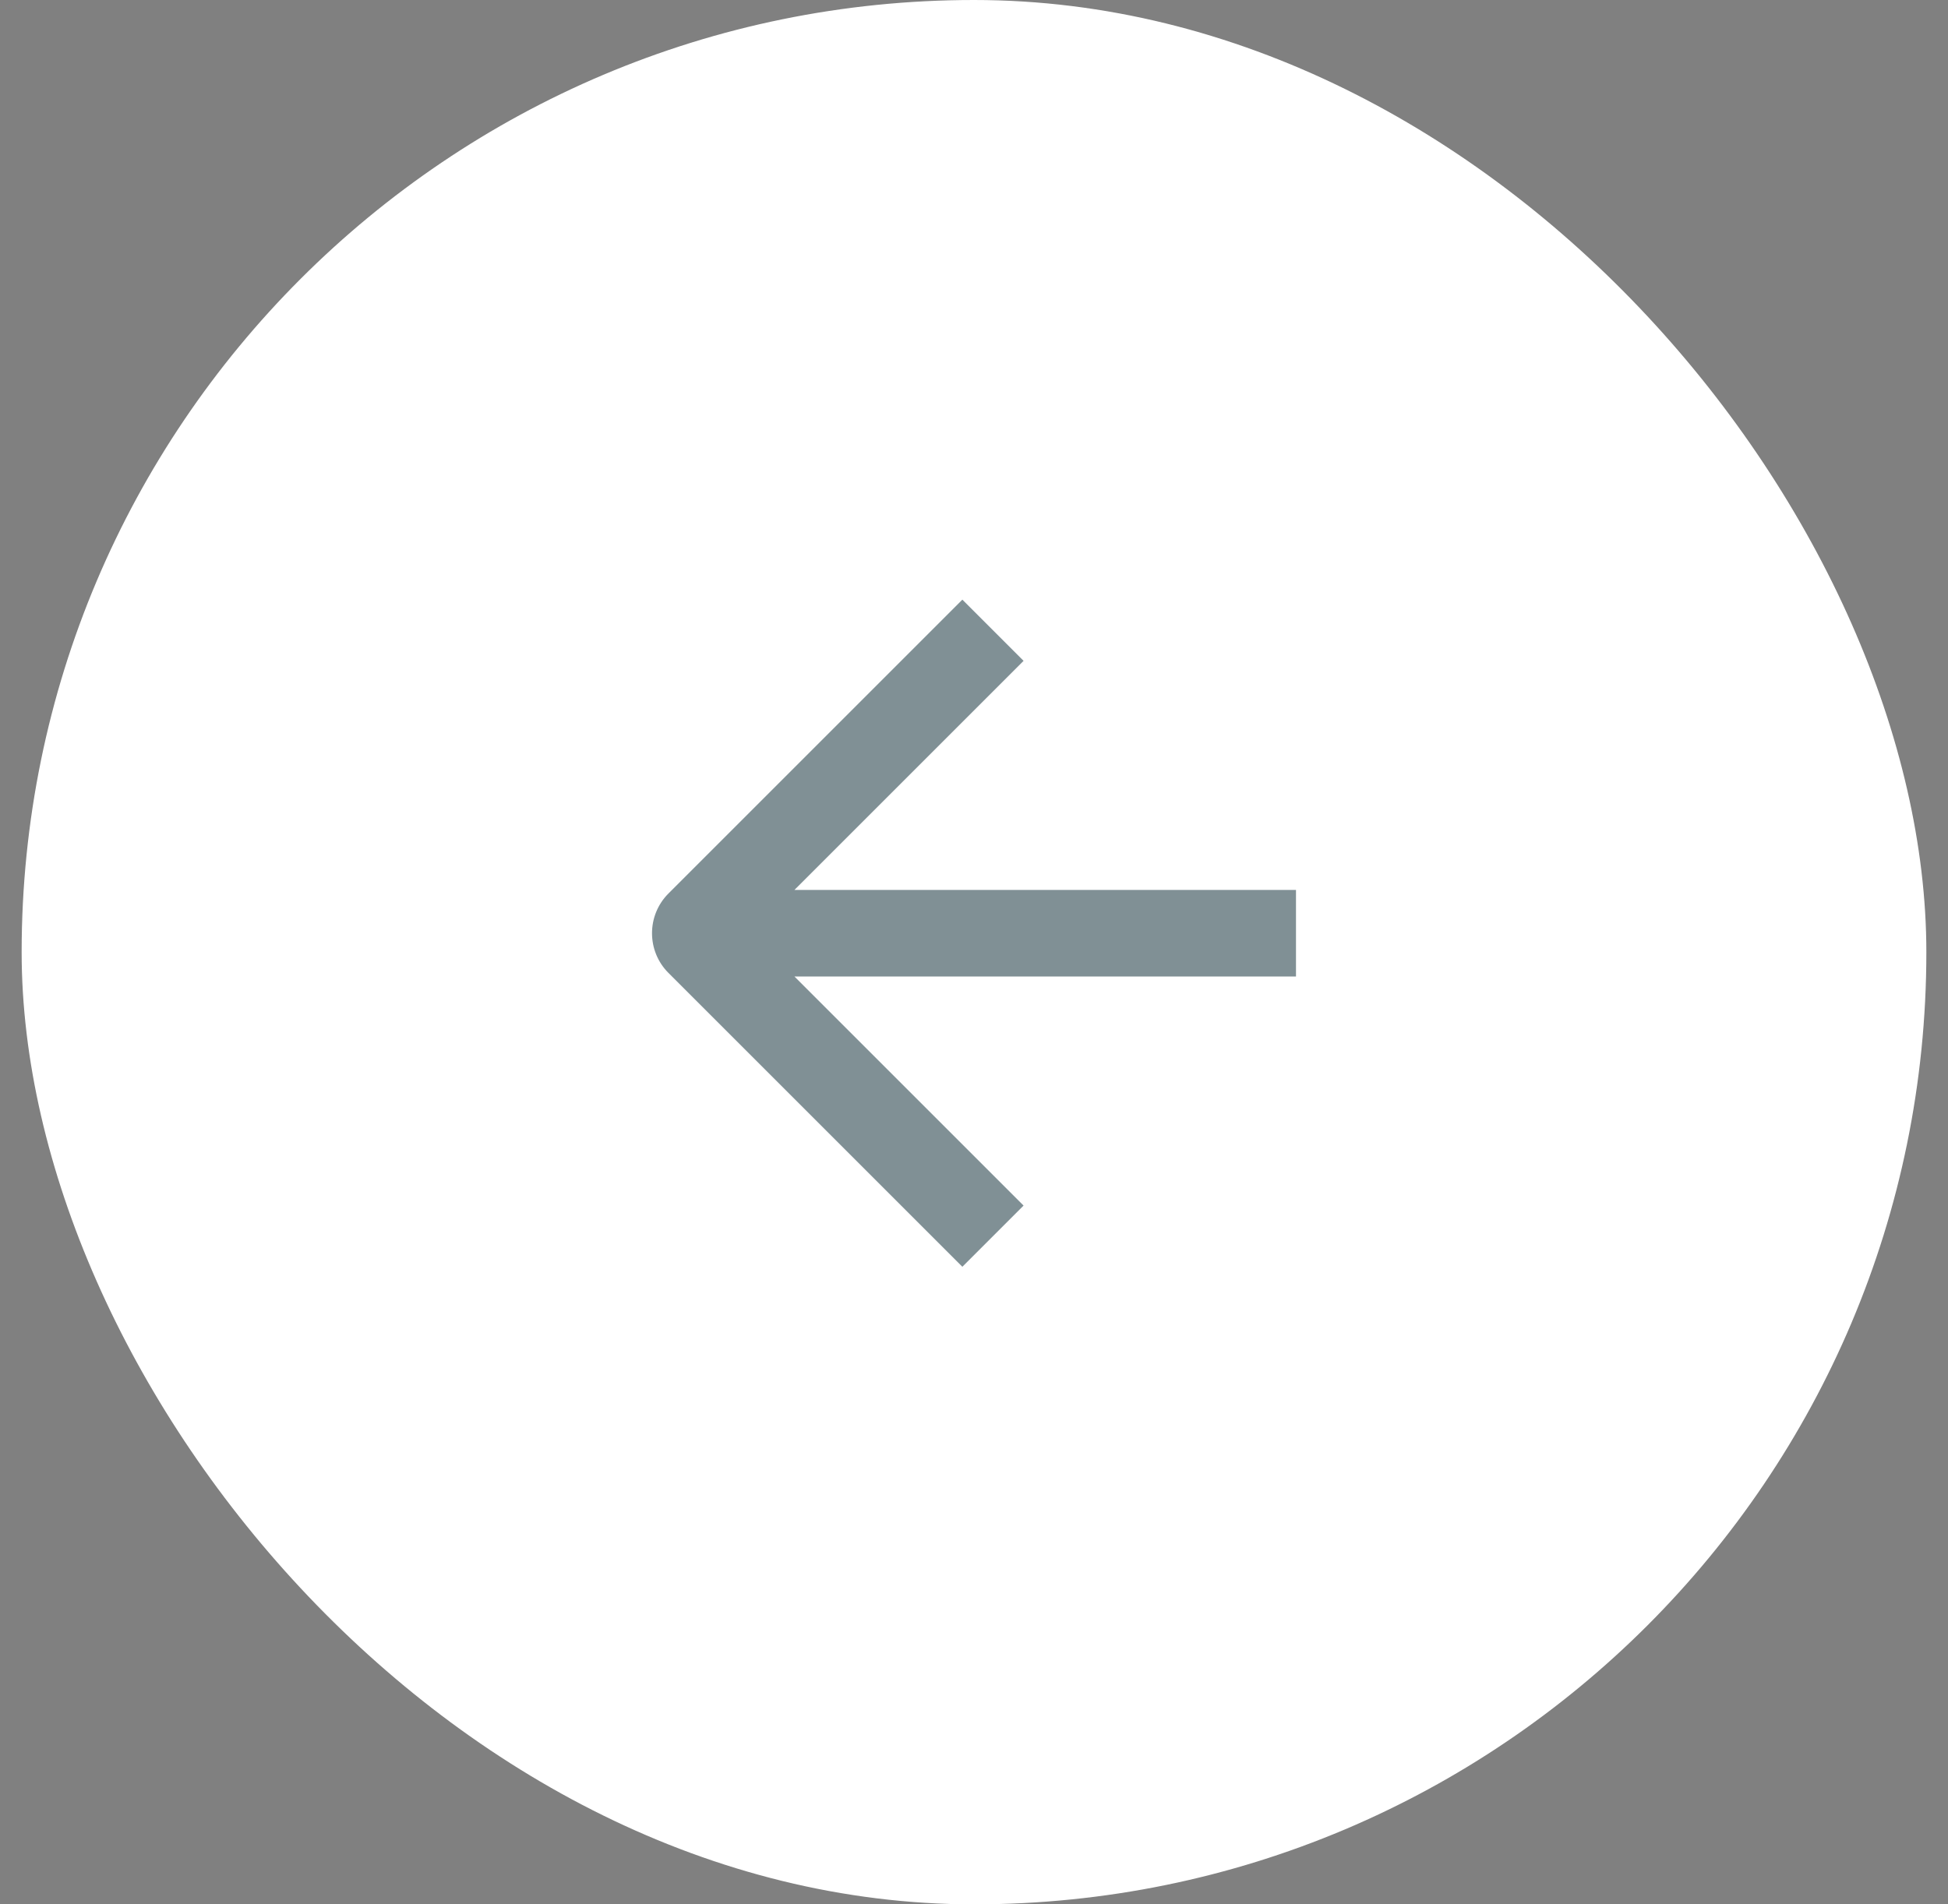
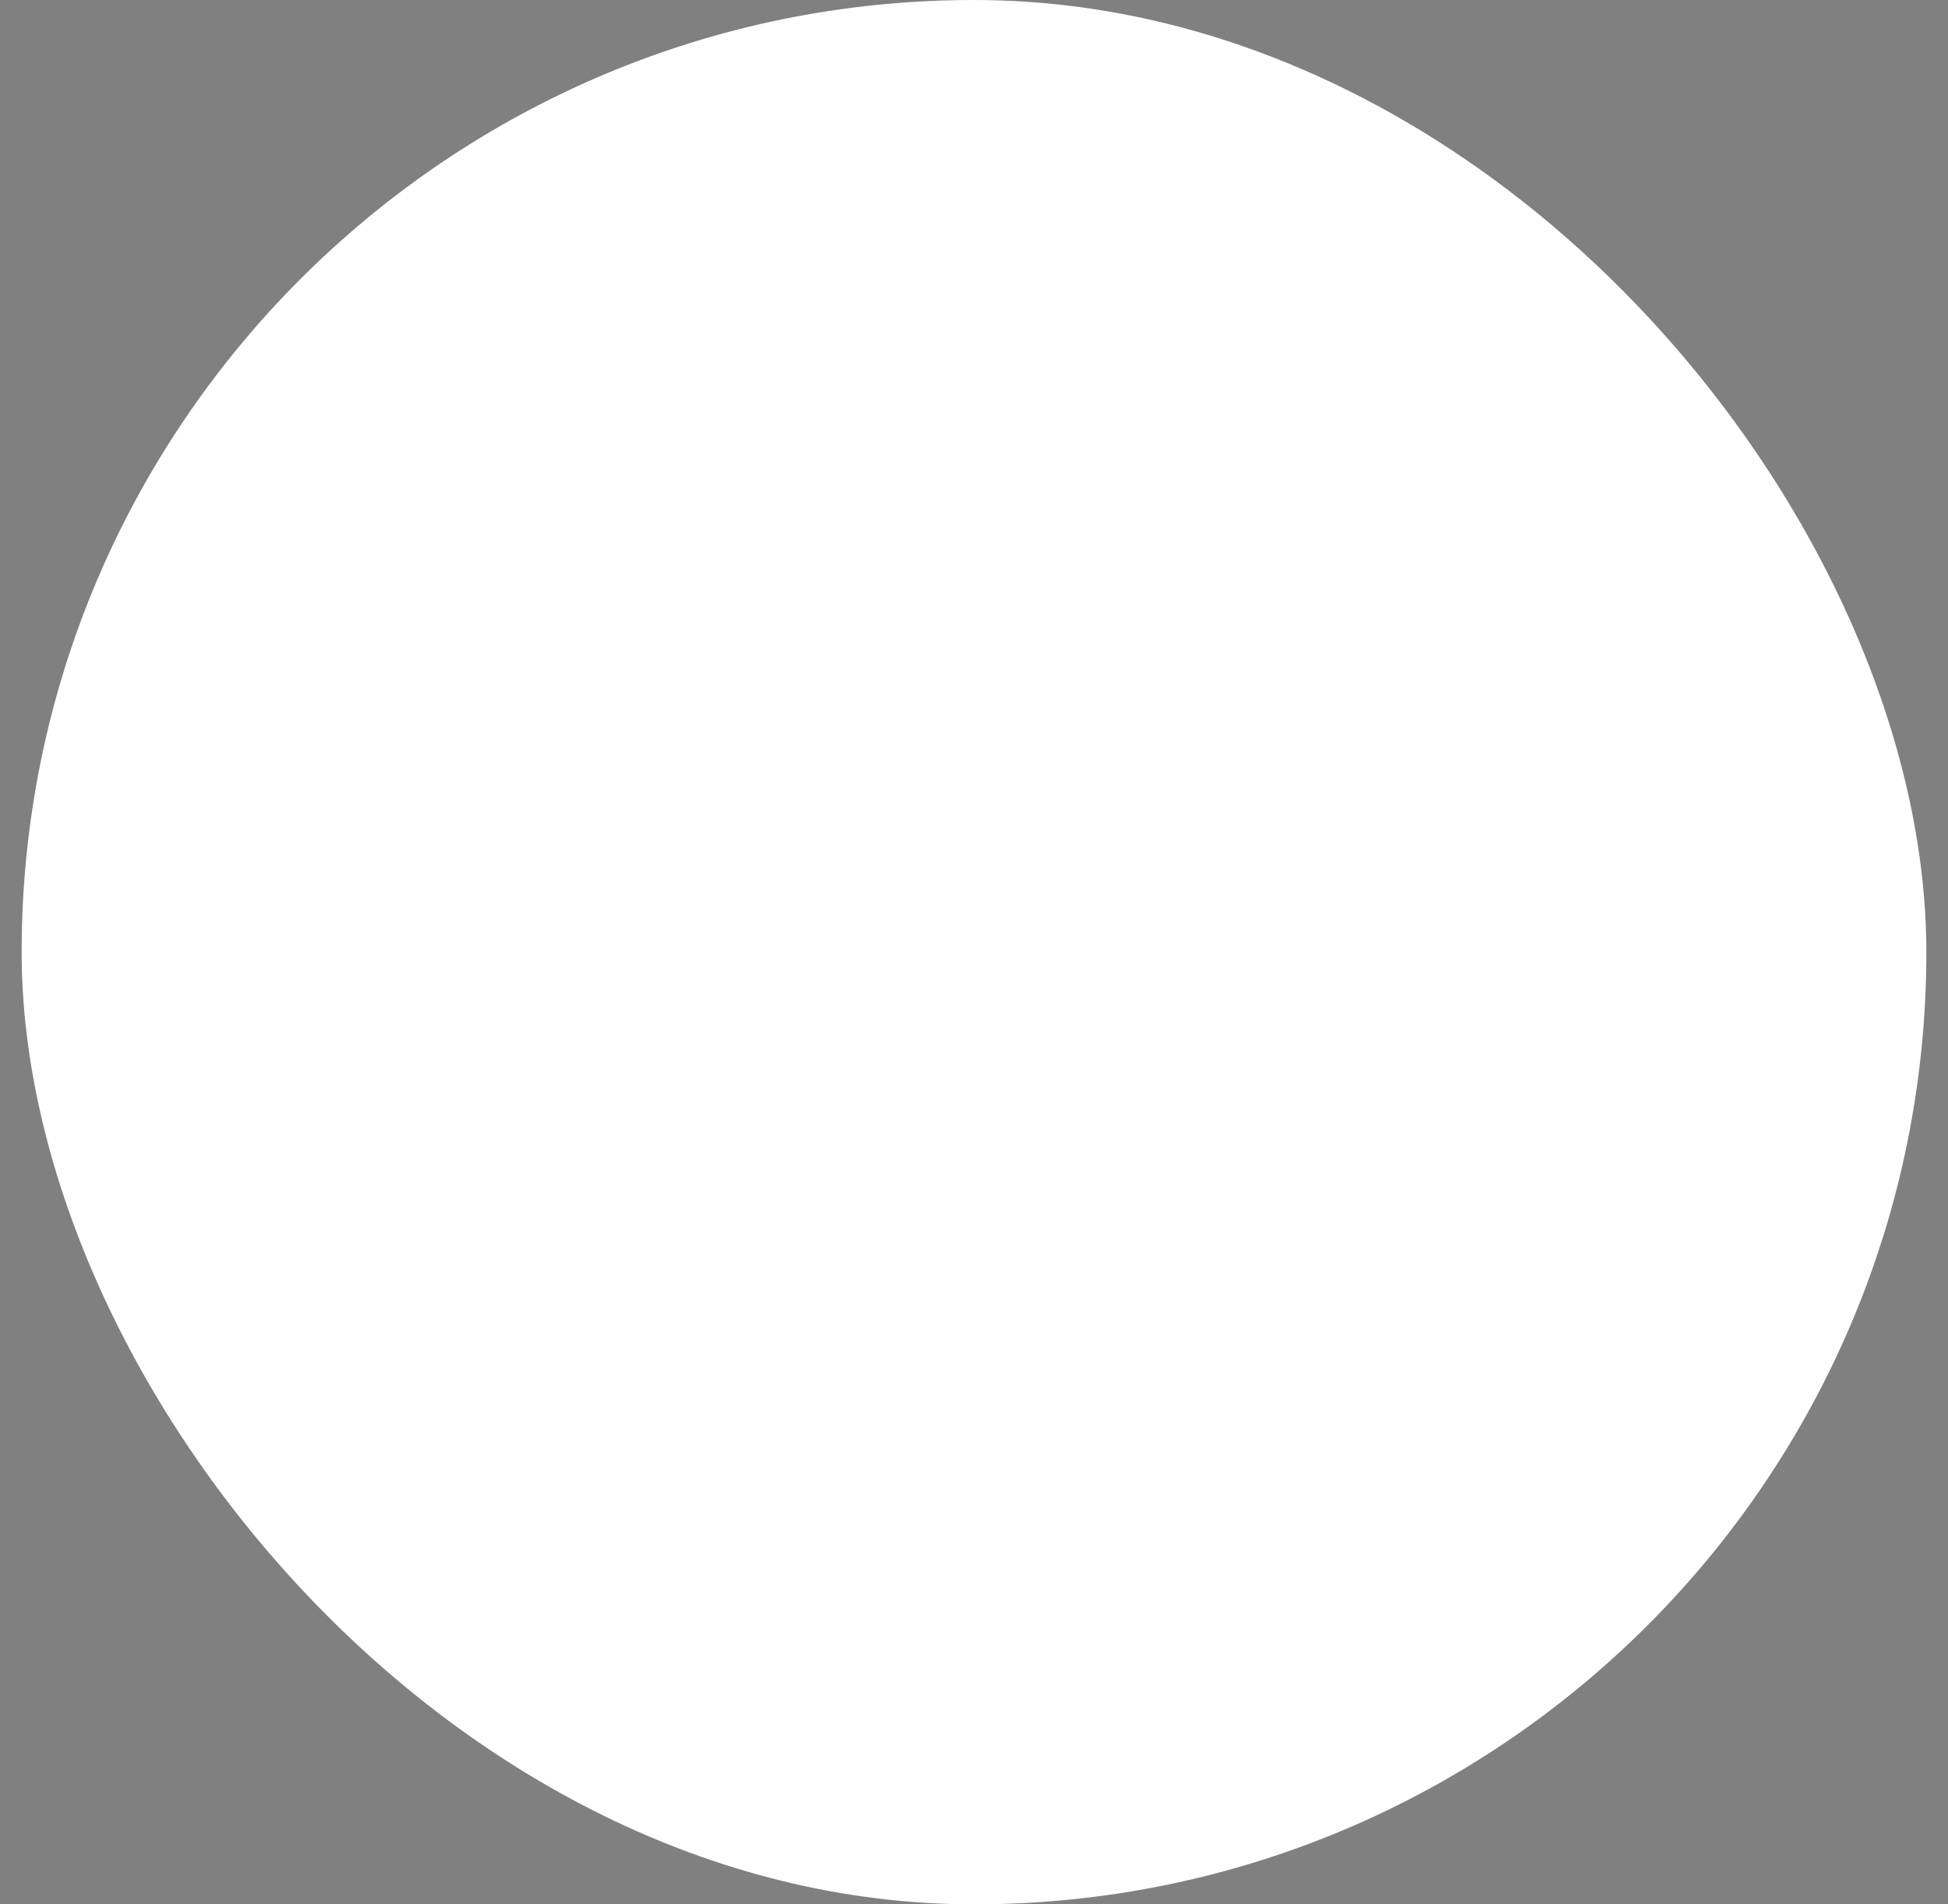
<svg xmlns="http://www.w3.org/2000/svg" width="45" height="44" viewBox="0 0 45 44" fill="none">
  <rect x="0" y="0" width="45" height="44" fill="#808080" stroke="none" />
  <rect x="0.5" width="44" height="44" rx="22" fill="white" />
  <g opacity="0.5">
-     <path fill-rule="evenodd" clip-rule="evenodd" d="M18.352 20.562L23.645 15.269L22.231 13.855L15.443 20.643C14.935 21.15 14.935 21.974 15.443 22.481L22.231 29.269L23.645 27.855L18.352 22.562L29.938 22.562L29.938 20.562L18.352 20.562Z" fill="#02212B" />
-   </g>
+     </g>
</svg>